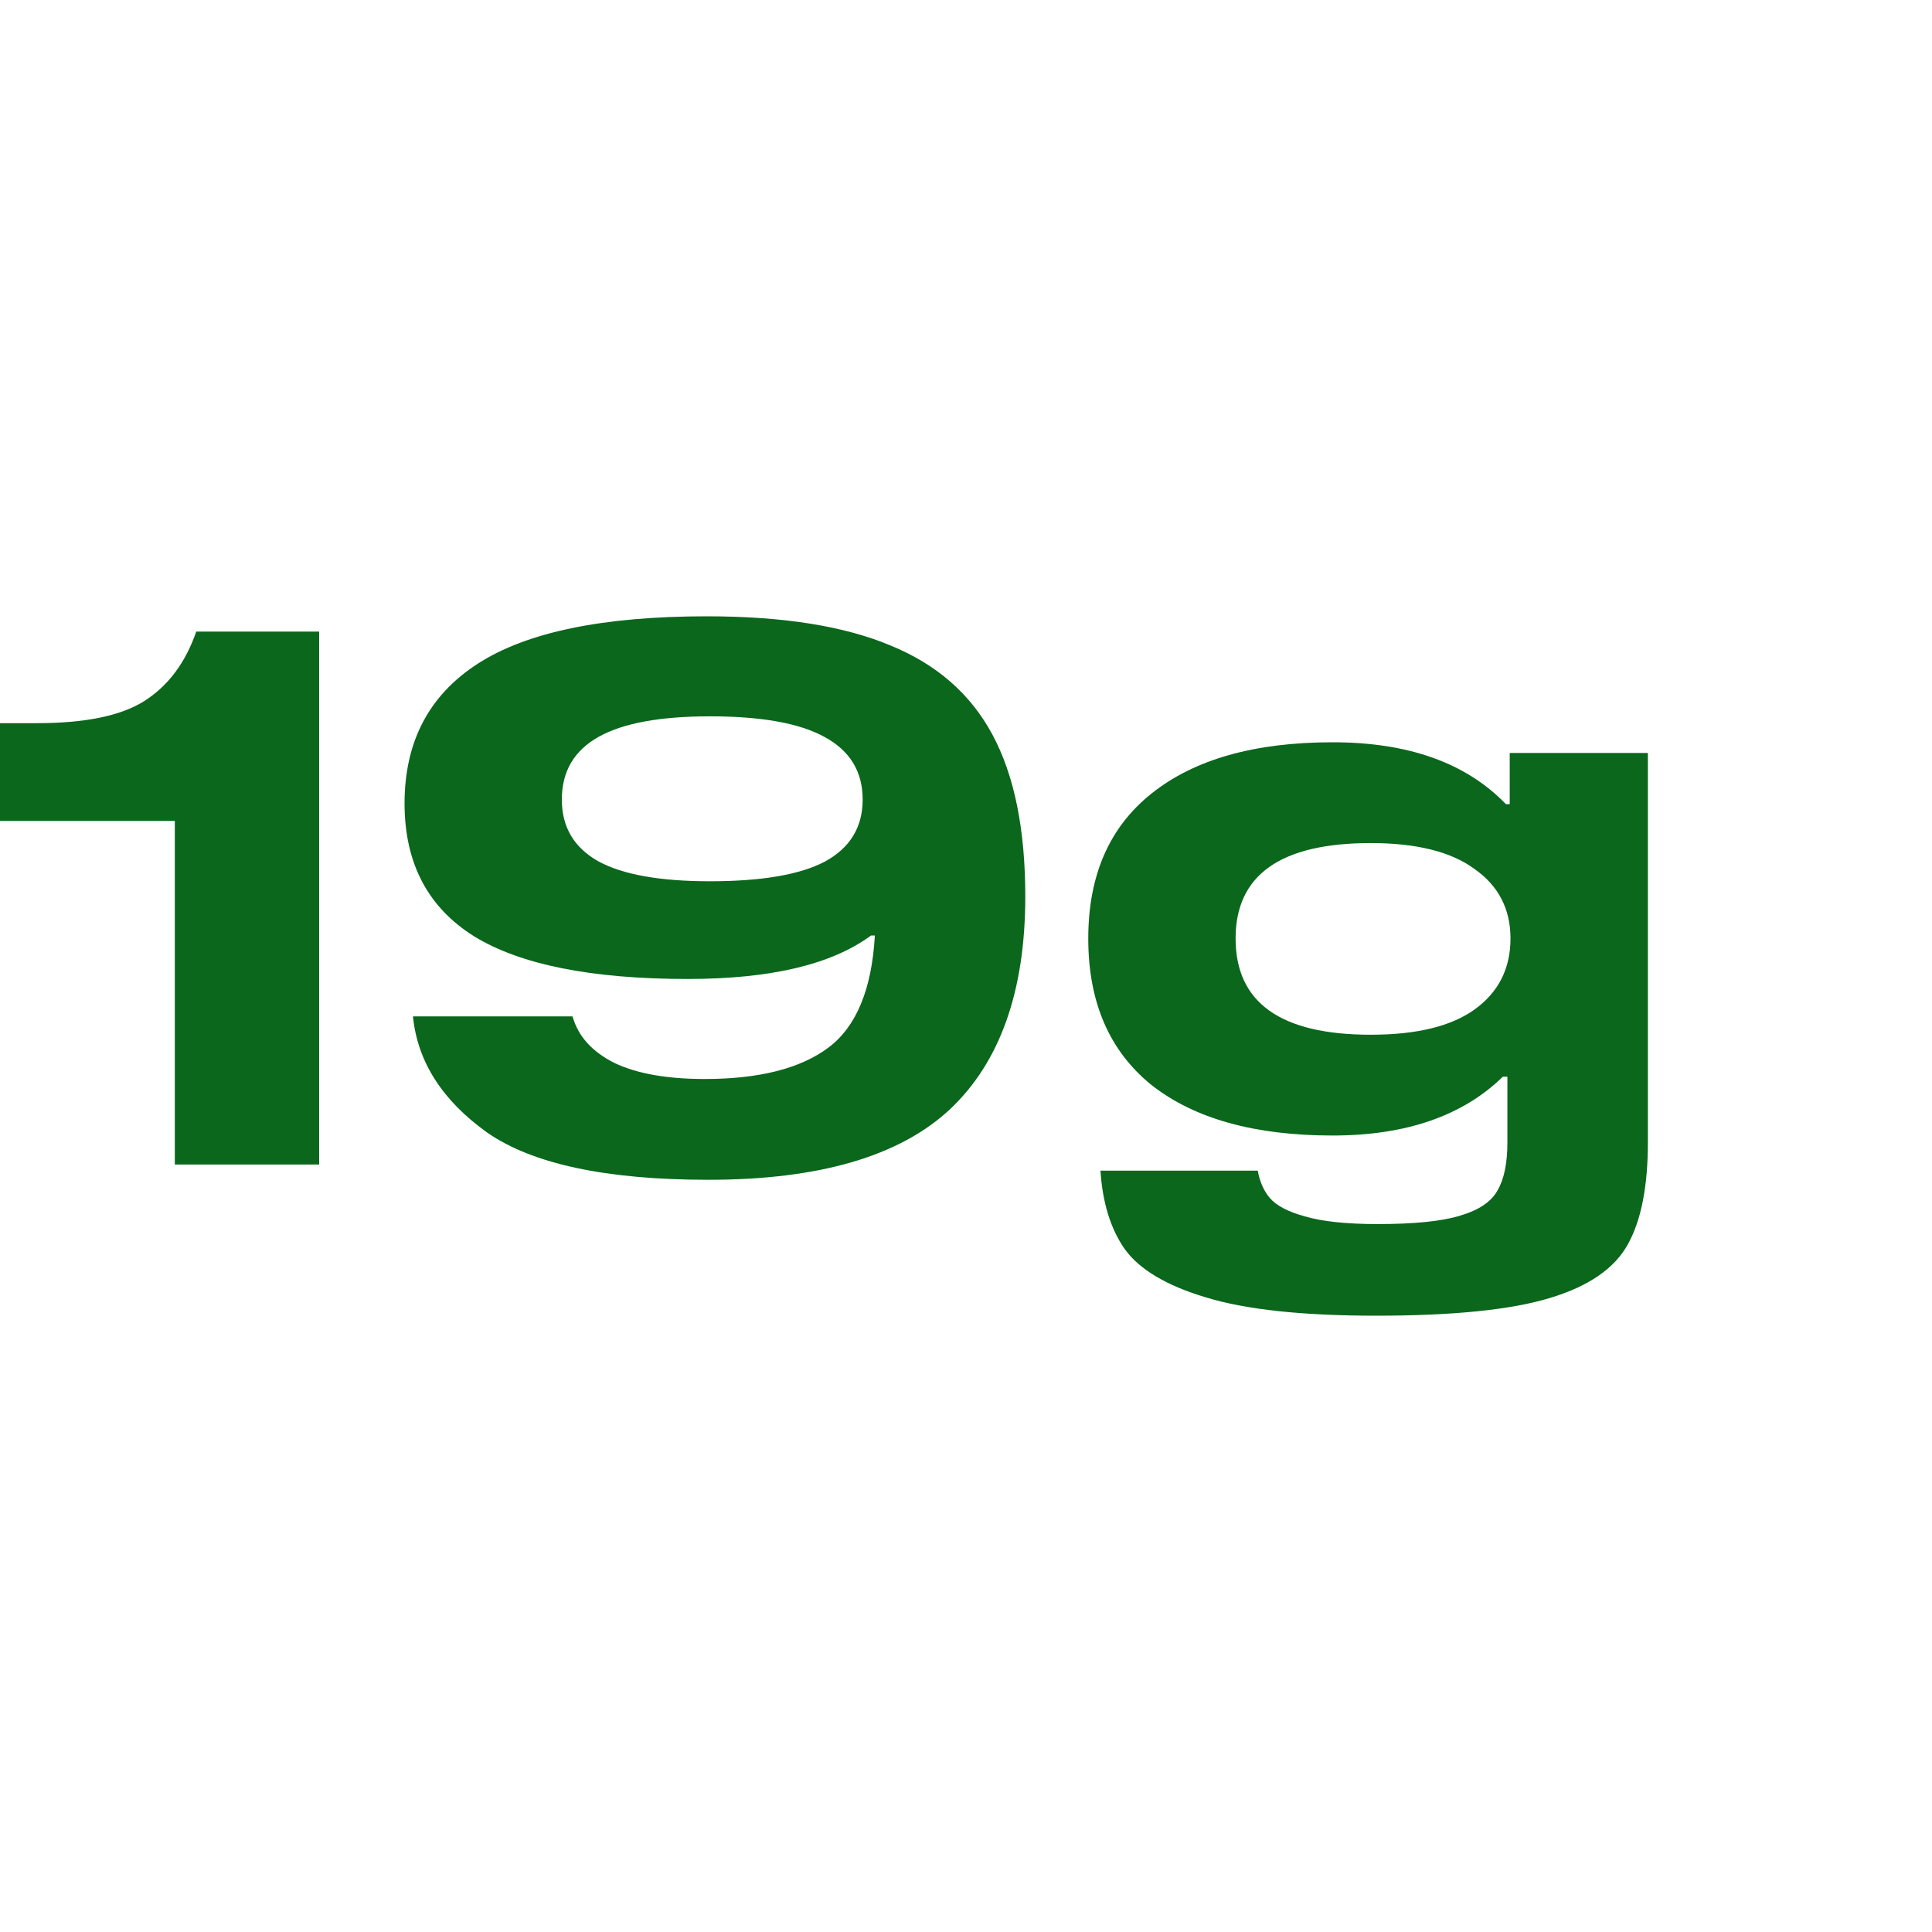
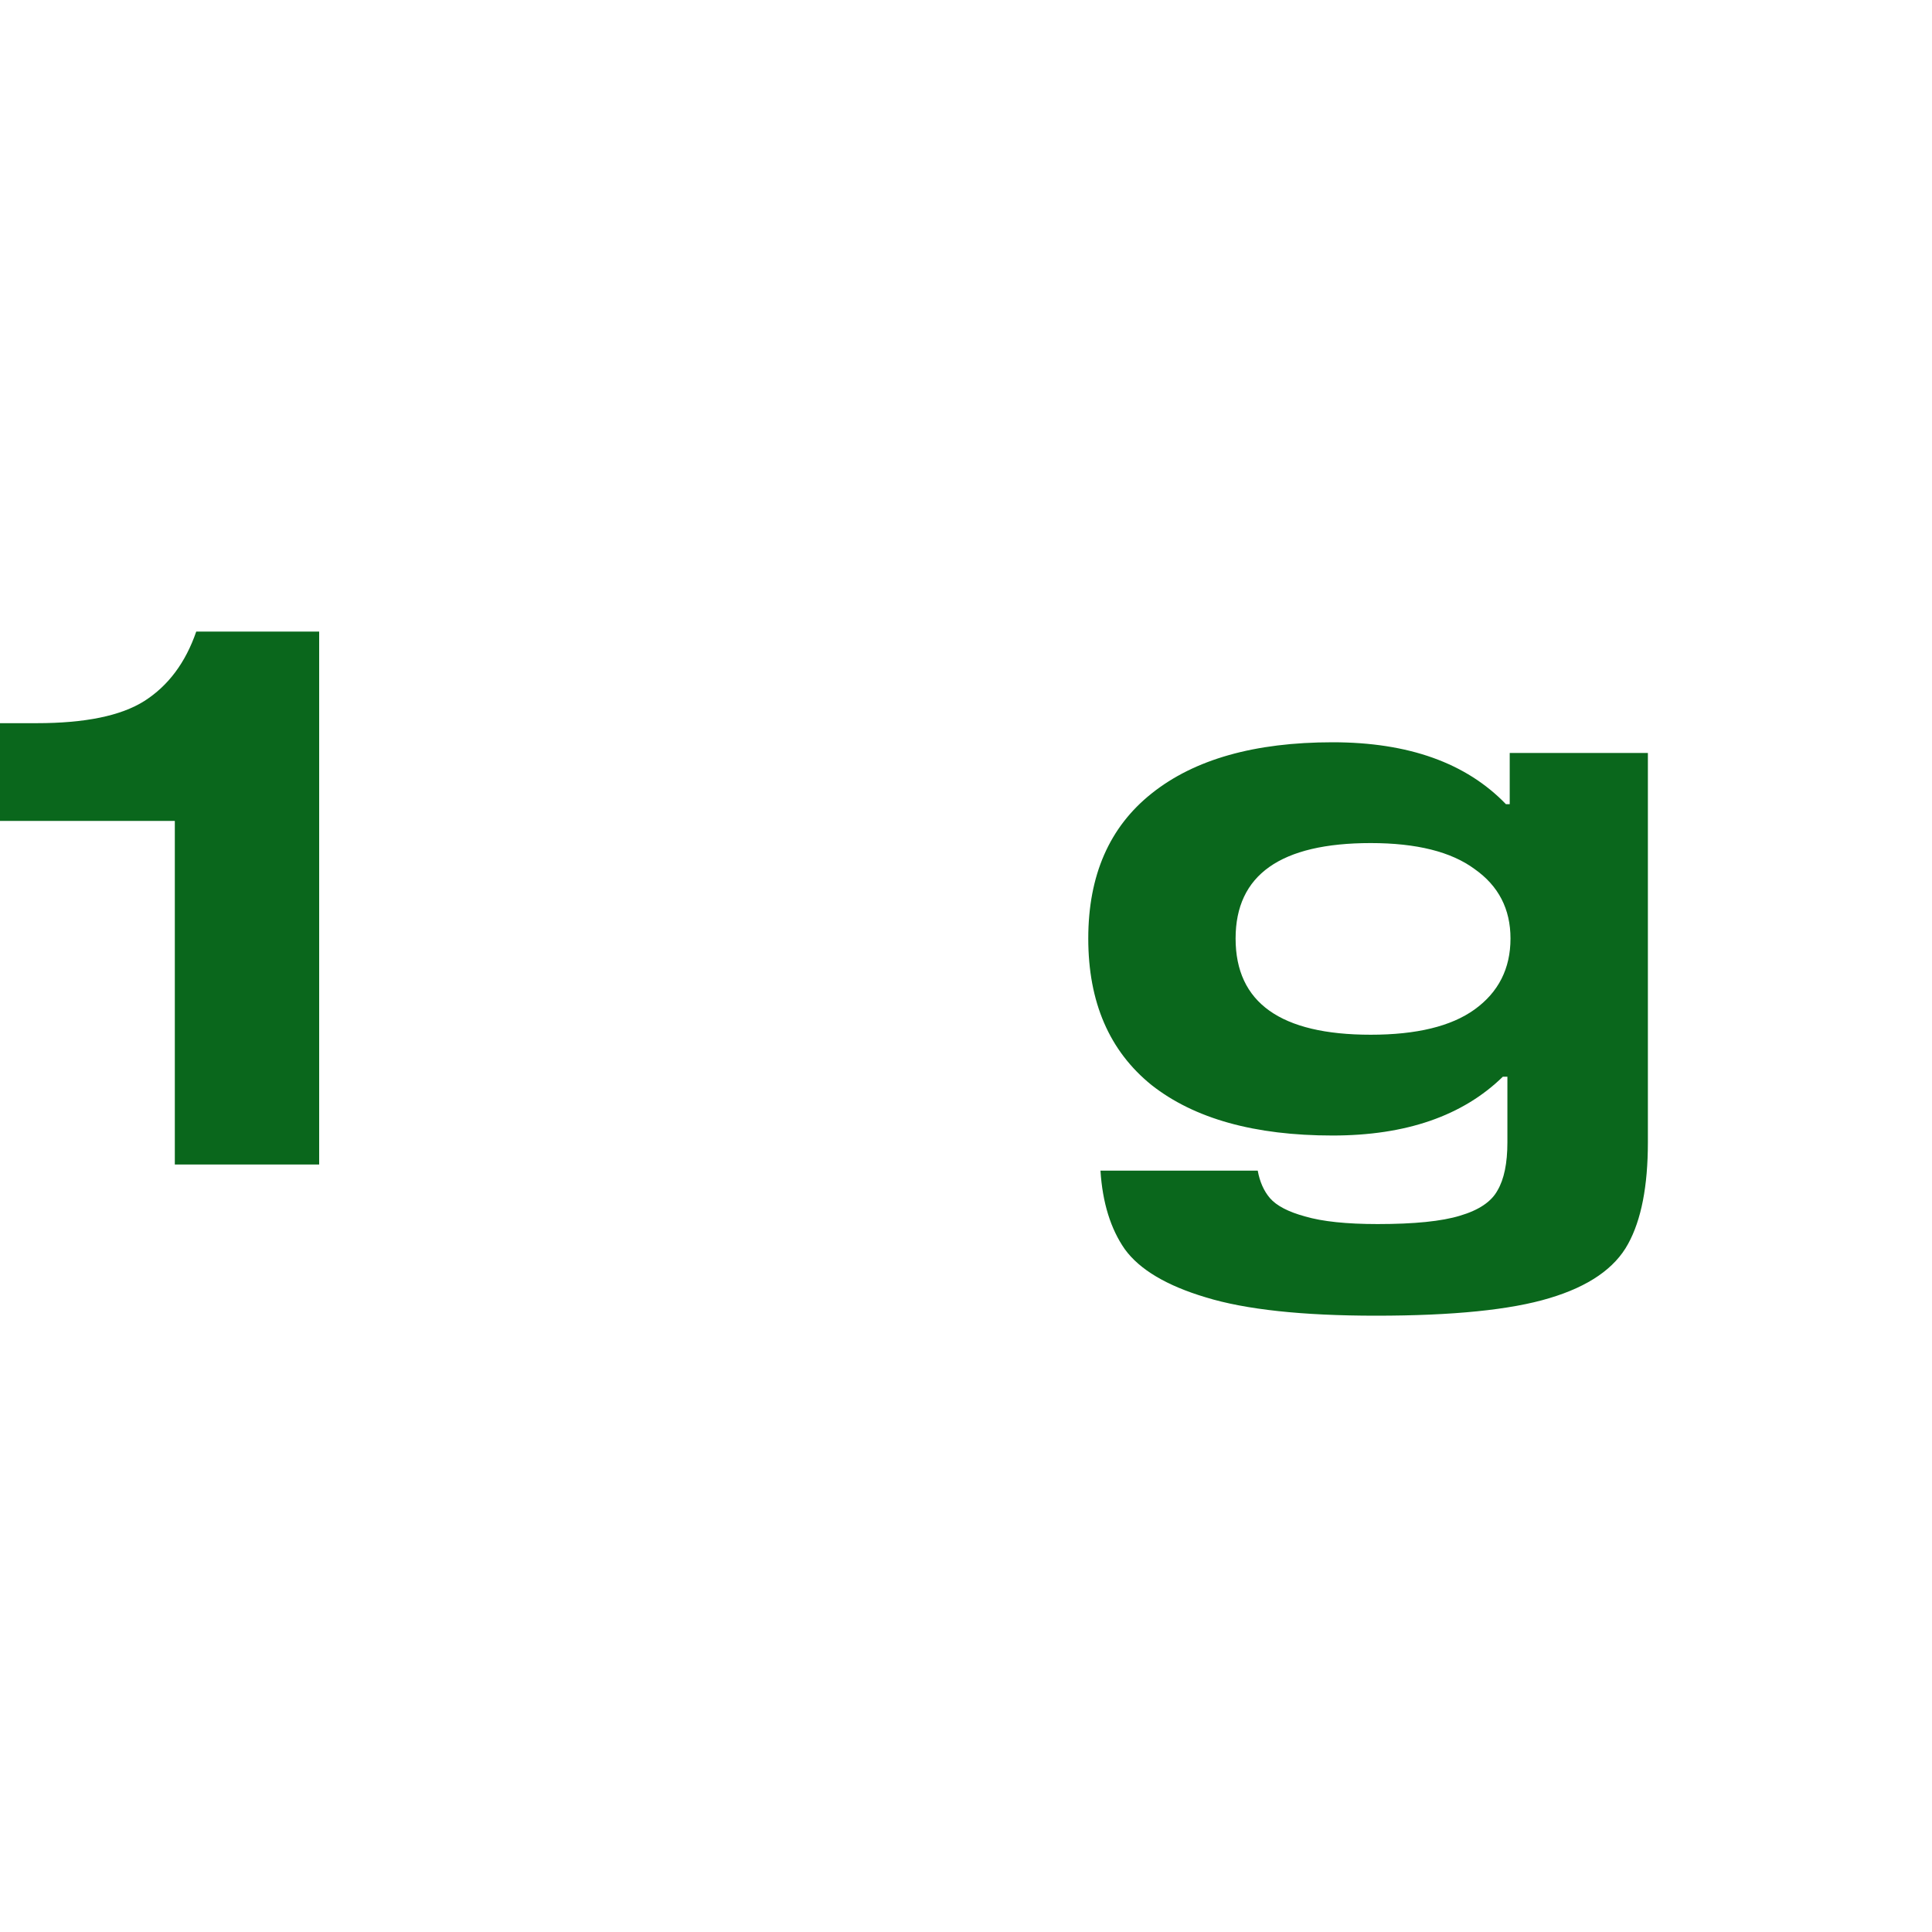
<svg xmlns="http://www.w3.org/2000/svg" width="35" height="35" viewBox="0 0 35 35" fill="none">
  <path d="M5.782 21.096H3.167V14.872H0V13.101H0.664C1.54 13.101 2.19 12.968 2.614 12.7C3.048 12.424 3.361 12.004 3.555 11.442H5.782V21.096Z" fill="#0A671C" />
-   <path d="M12.46 17.735C10.717 17.735 9.426 17.477 8.587 16.961C7.748 16.435 7.329 15.633 7.329 14.554C7.329 13.438 7.771 12.594 8.656 12.023C9.542 11.451 10.925 11.165 12.806 11.165C14.18 11.165 15.287 11.34 16.126 11.691C16.965 12.032 17.583 12.571 17.979 13.309C18.376 14.047 18.574 15.024 18.574 16.241C18.574 17.956 18.117 19.243 17.205 20.1C16.292 20.949 14.835 21.373 12.834 21.373C10.98 21.373 9.643 21.087 8.822 20.515C8.011 19.934 7.564 19.234 7.481 18.413H10.372C10.473 18.773 10.727 19.054 11.132 19.257C11.538 19.45 12.082 19.547 12.765 19.547C13.751 19.547 14.498 19.358 15.005 18.98C15.512 18.602 15.794 17.924 15.849 16.947H15.78C15.07 17.472 13.963 17.735 12.46 17.735ZM12.861 15.965C13.802 15.965 14.498 15.845 14.95 15.605C15.402 15.356 15.628 14.983 15.628 14.485C15.628 13.977 15.397 13.599 14.936 13.35C14.484 13.101 13.793 12.977 12.861 12.977C11.958 12.977 11.284 13.101 10.842 13.35C10.399 13.599 10.178 13.977 10.178 14.485C10.178 14.983 10.399 15.356 10.842 15.605C11.284 15.845 11.958 15.965 12.861 15.965Z" fill="#0A671C" />
  <path d="M29.853 13.641V20.695C29.853 21.488 29.733 22.101 29.494 22.535C29.254 22.977 28.779 23.305 28.069 23.517C27.368 23.729 26.322 23.835 24.929 23.835C23.592 23.835 22.564 23.724 21.845 23.503C21.135 23.291 20.646 23 20.378 22.632C20.12 22.263 19.973 21.788 19.936 21.207H22.785C22.822 21.41 22.896 21.576 23.006 21.705C23.126 21.843 23.338 21.954 23.643 22.037C23.956 22.129 24.394 22.175 24.957 22.175C25.621 22.175 26.119 22.125 26.451 22.023C26.792 21.922 27.018 21.769 27.128 21.567C27.248 21.364 27.308 21.073 27.308 20.695V19.506H27.225C26.497 20.216 25.469 20.571 24.141 20.571C22.73 20.571 21.637 20.266 20.863 19.658C20.097 19.04 19.715 18.155 19.715 17.002C19.715 15.859 20.097 14.983 20.863 14.374C21.637 13.756 22.73 13.447 24.141 13.447C25.515 13.447 26.561 13.821 27.281 14.568H27.35V13.641H29.853ZM24.832 18.745C25.662 18.745 26.289 18.593 26.713 18.288C27.147 17.975 27.364 17.546 27.364 17.002C27.364 16.467 27.147 16.048 26.713 15.743C26.289 15.43 25.662 15.273 24.832 15.273C23.2 15.273 22.384 15.849 22.384 17.002C22.384 18.164 23.2 18.745 24.832 18.745Z" fill="#0A671C" />
</svg>